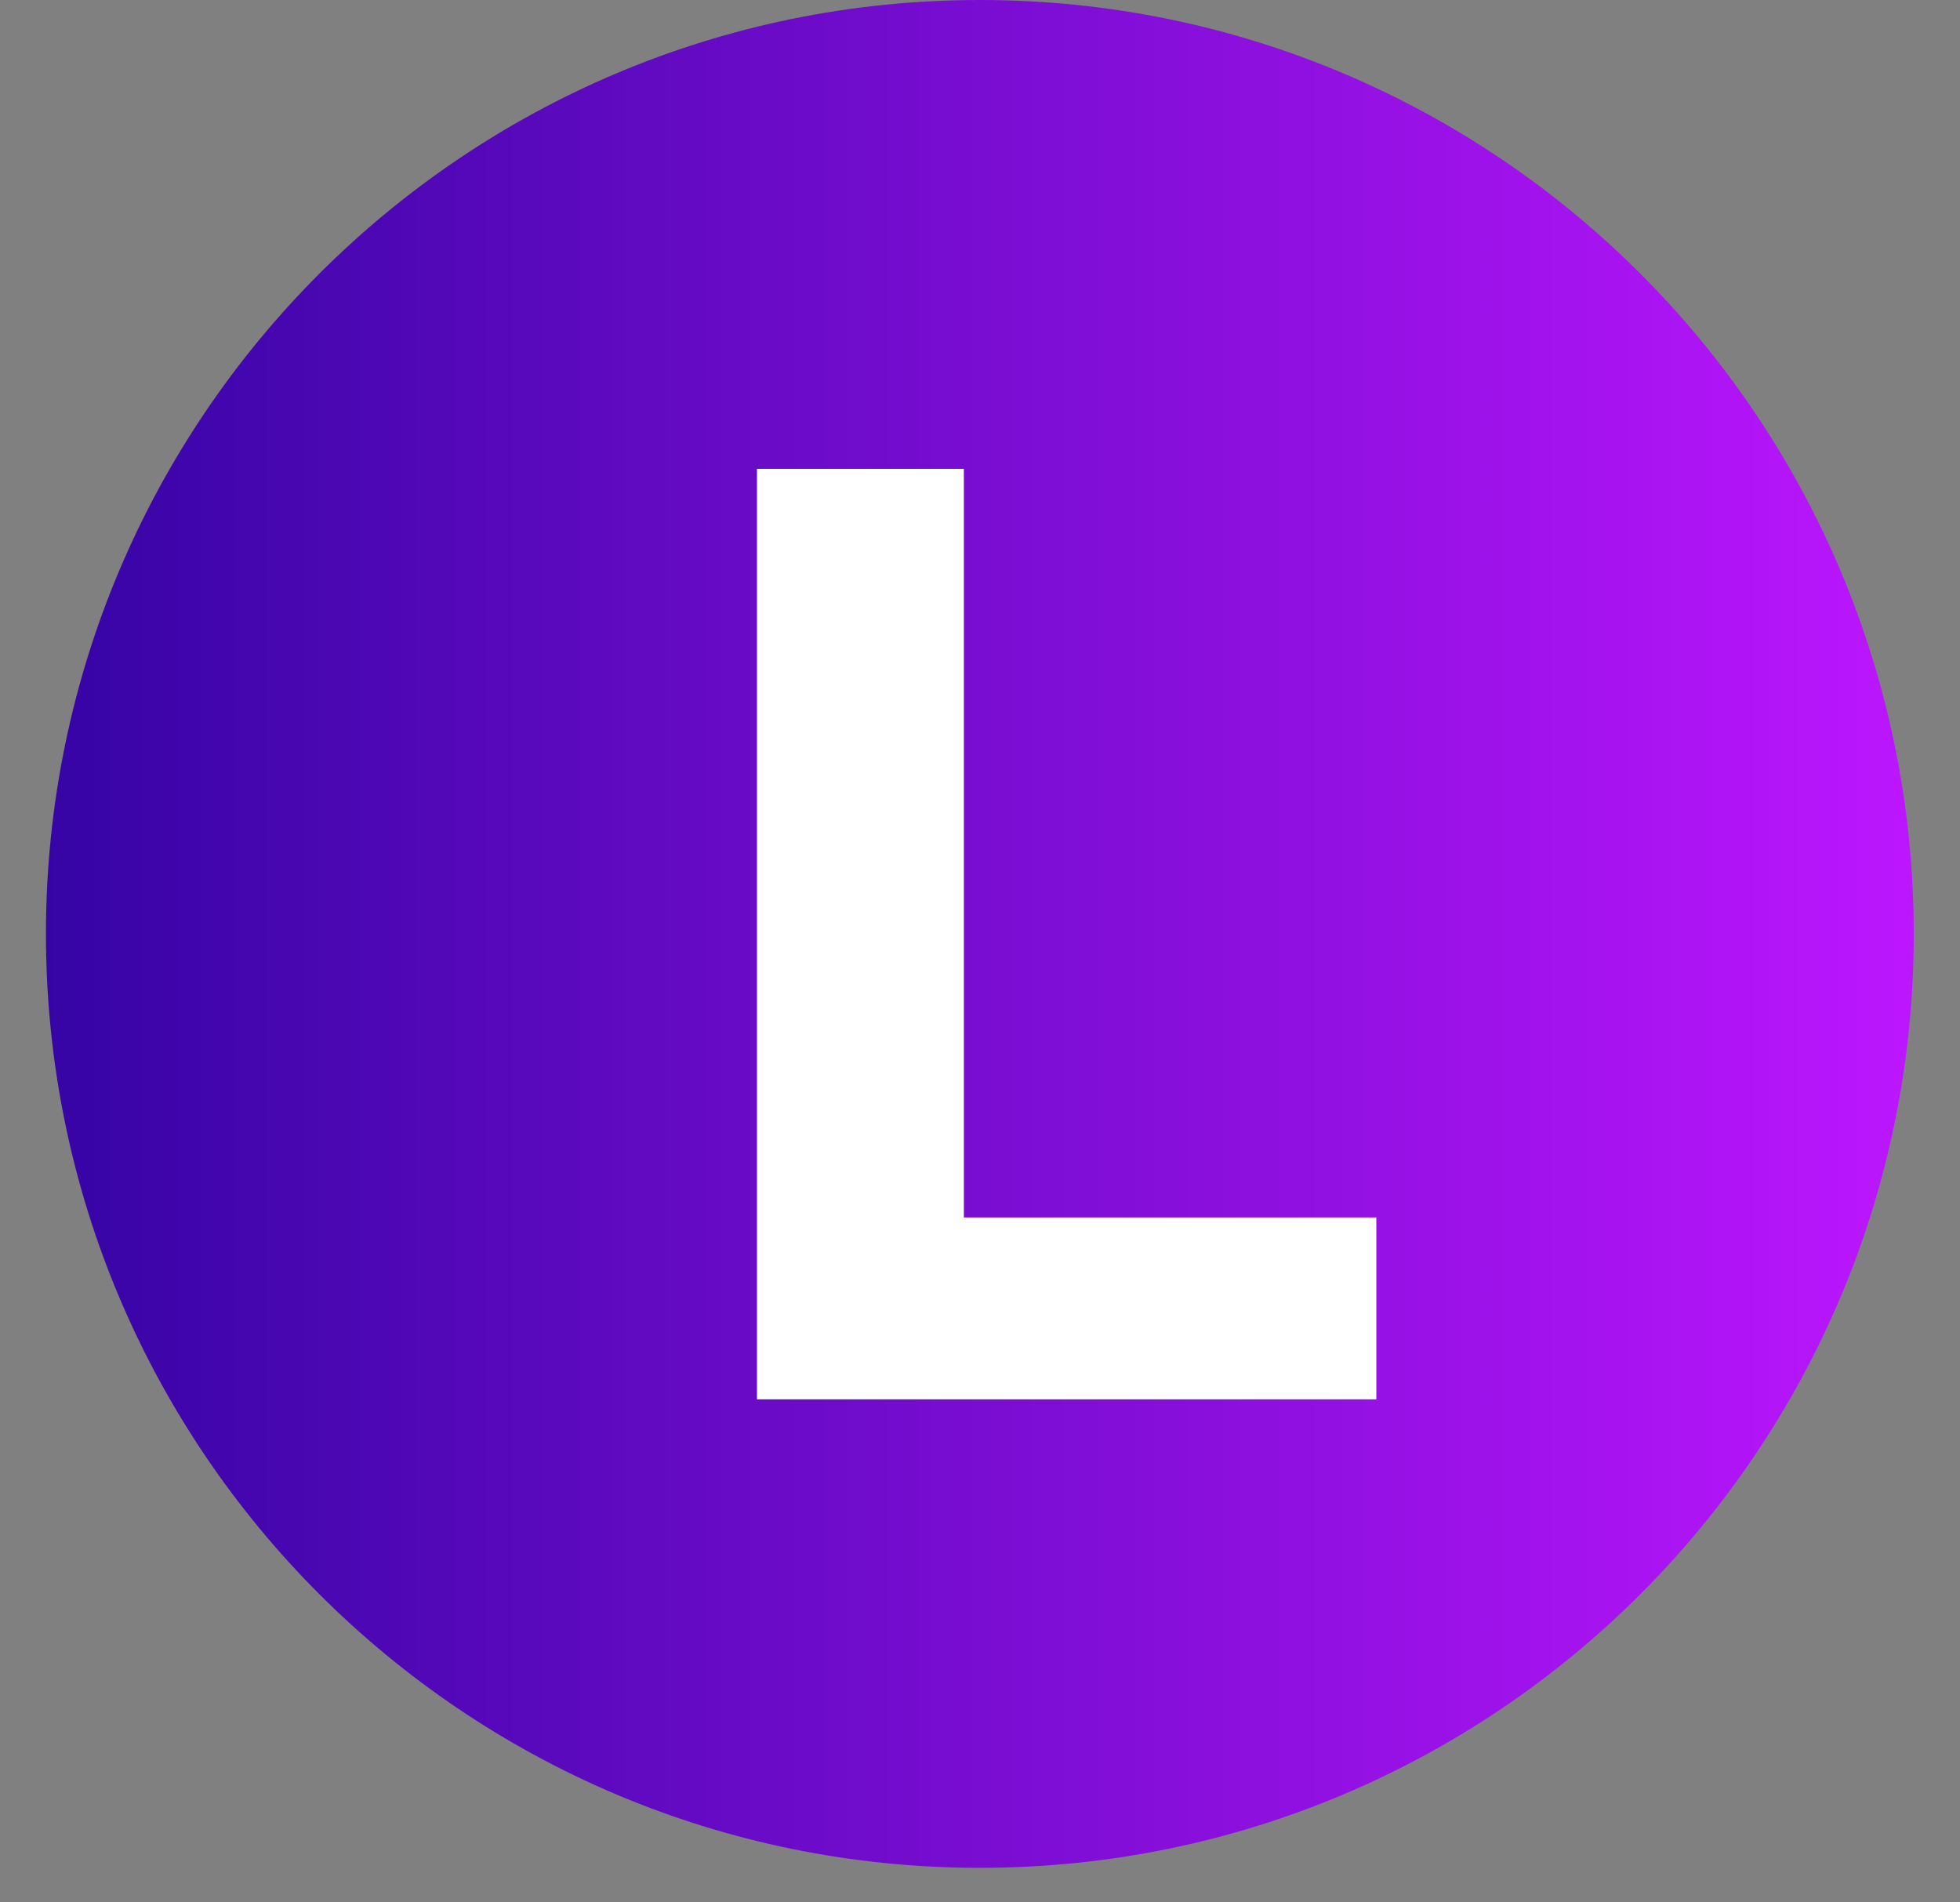
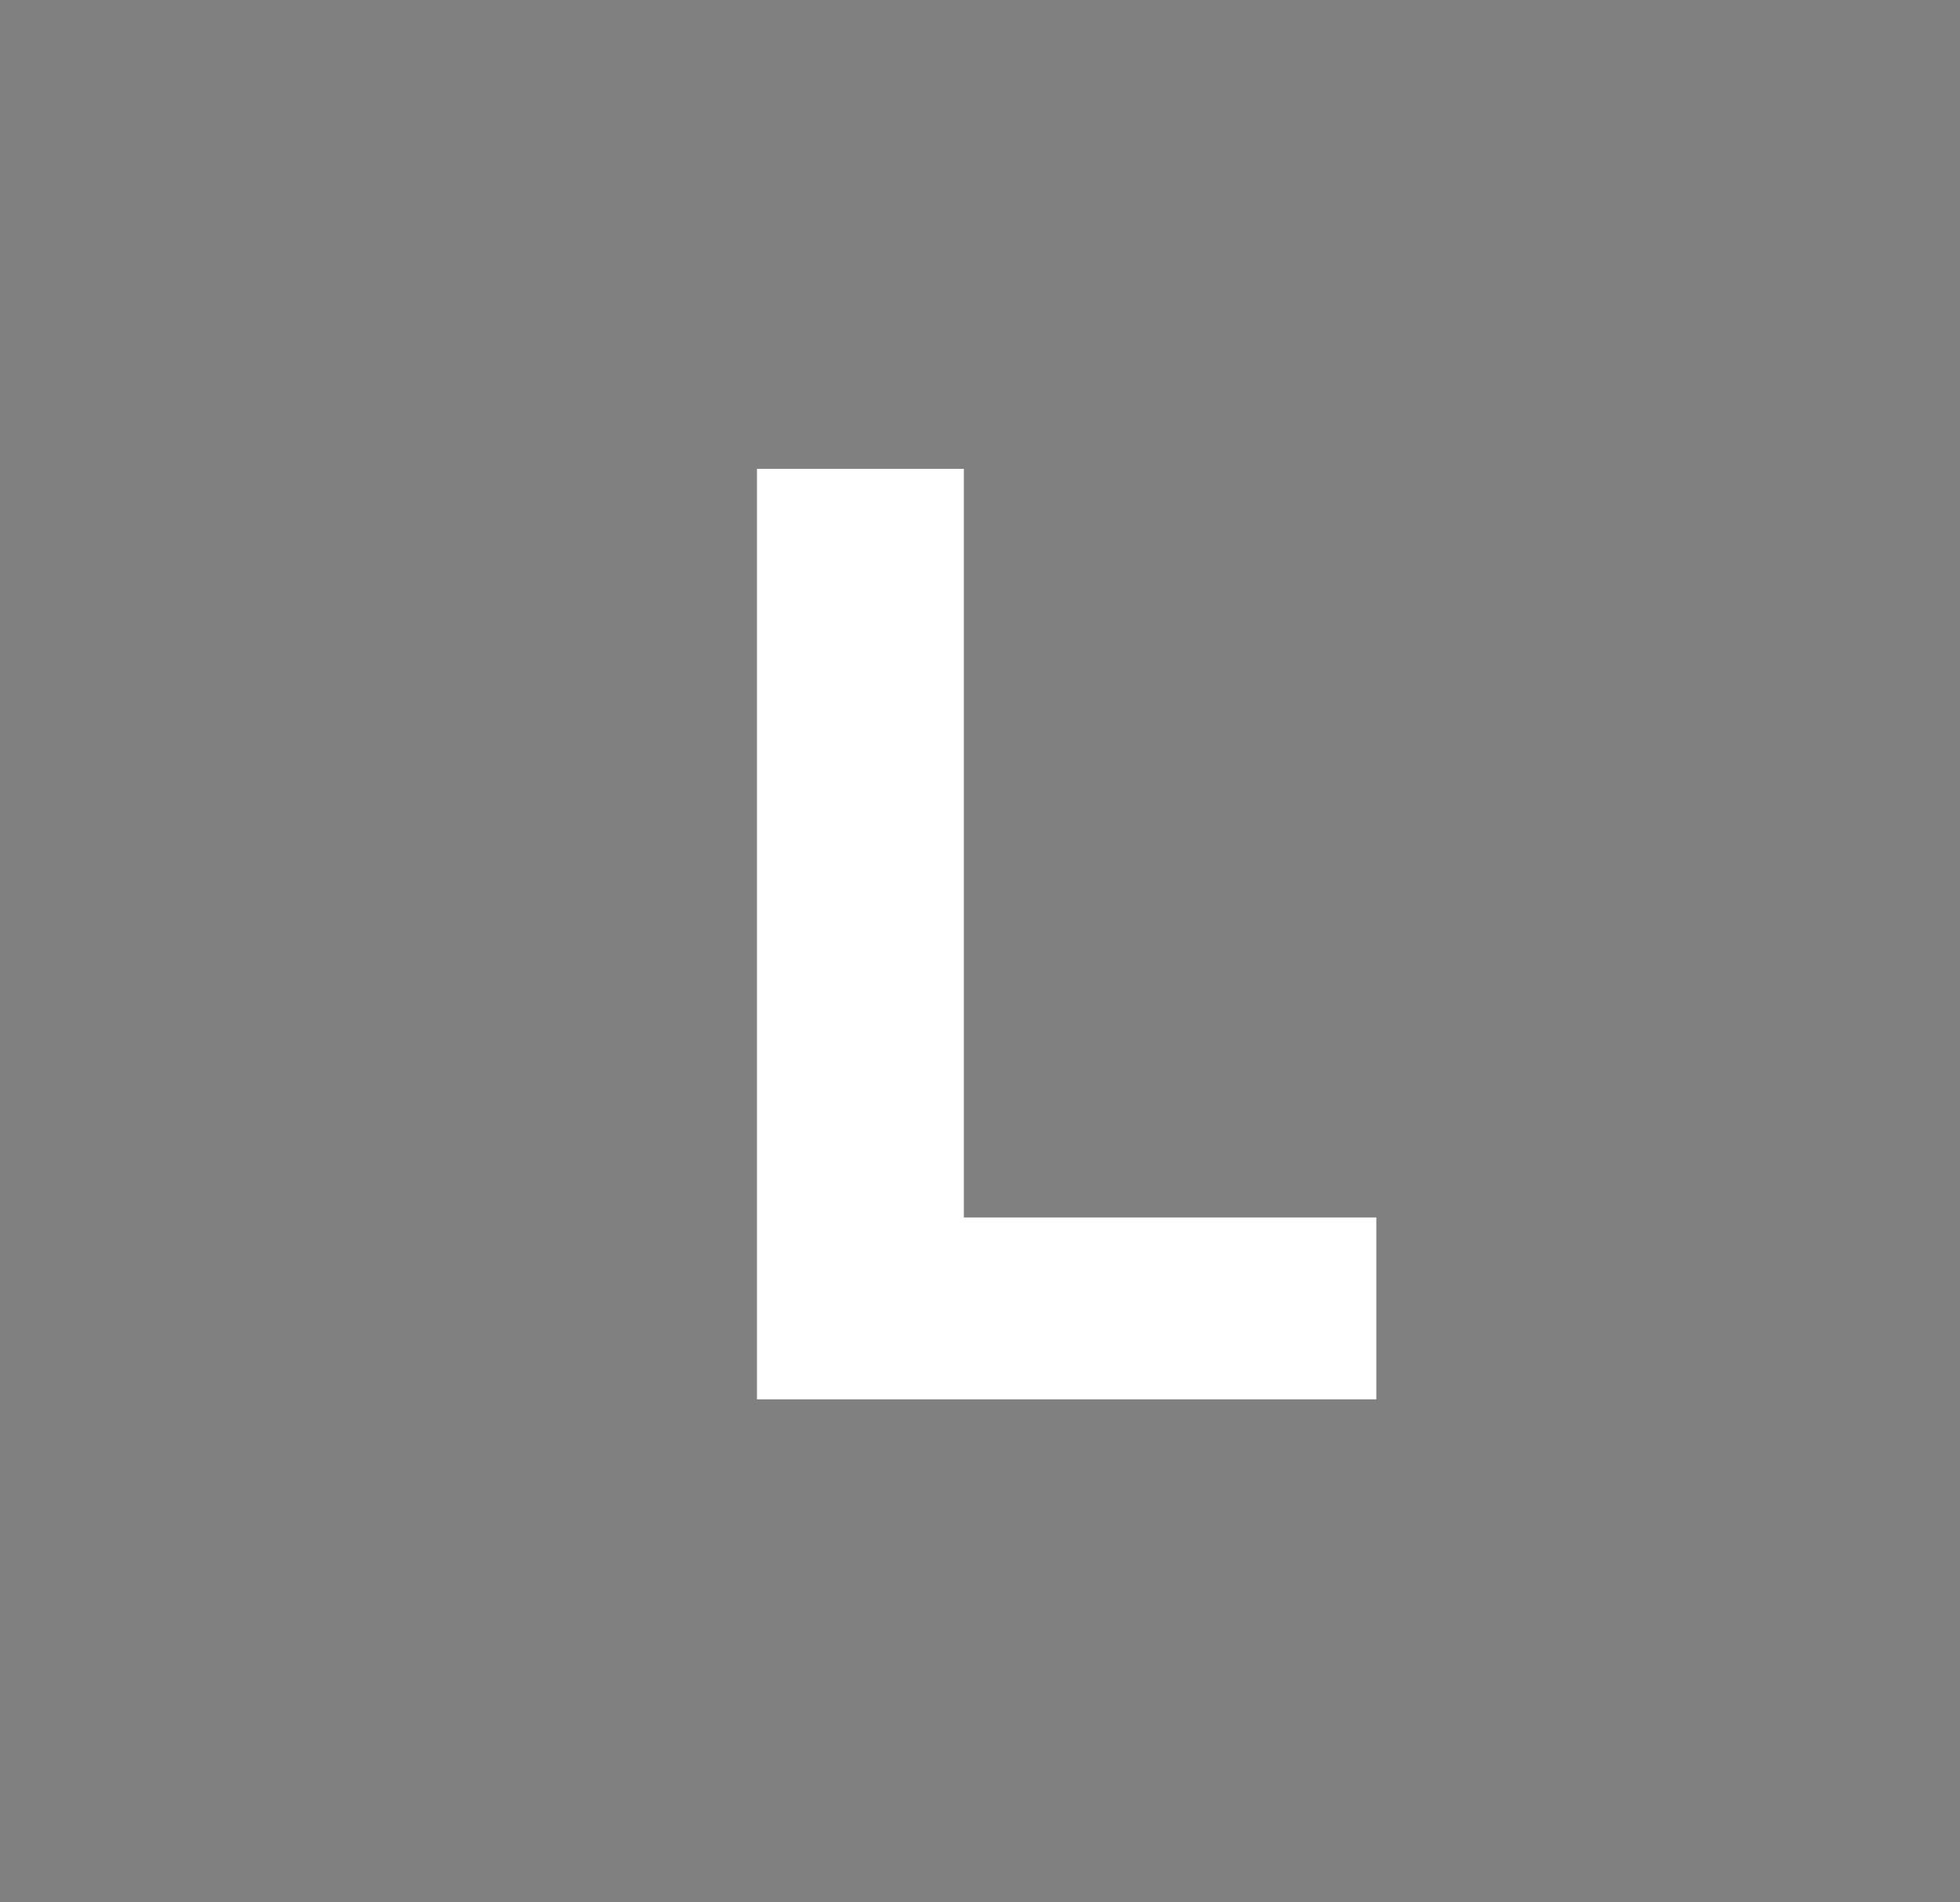
<svg xmlns="http://www.w3.org/2000/svg" width="34" height="33" viewBox="0 0 34 33" fill="none">
  <rect x="0" y="0" width="34" height="33" fill="#808080" stroke="none" />
  <g clip-path="url(#clip0_7583_641)">
-     <path d="M16.998 32.401C25.945 32.401 33.198 25.148 33.198 16.201C33.198 7.253 25.945 0 16.998 0C8.05 0 0.797 7.253 0.797 16.201C0.797 25.148 8.05 32.401 16.998 32.401Z" fill="url(#paint0_linear_7583_641)" />
-     <path d="M13.131 24.274V8.133H16.72V24.274H13.131ZM15.897 24.274V21.119H23.875V24.274H15.897Z" fill="white" />
+     <path d="M13.131 24.274V8.133H16.72V24.274H13.131ZM15.897 24.274V21.119H23.875V24.274H15.897" fill="white" />
  </g>
  <defs>
    <linearGradient id="paint0_linear_7583_641" x1="0.797" y1="16.201" x2="33.198" y2="16.201" gradientUnits="userSpaceOnUse">
      <stop stop-color="#3604A5" />
      <stop offset="1" stop-color="#BC16FE" />
    </linearGradient>
    <clipPath id="clip0_7583_641">
      <rect width="33" height="33" fill="white" transform="translate(0.5)" />
    </clipPath>
  </defs>
</svg>